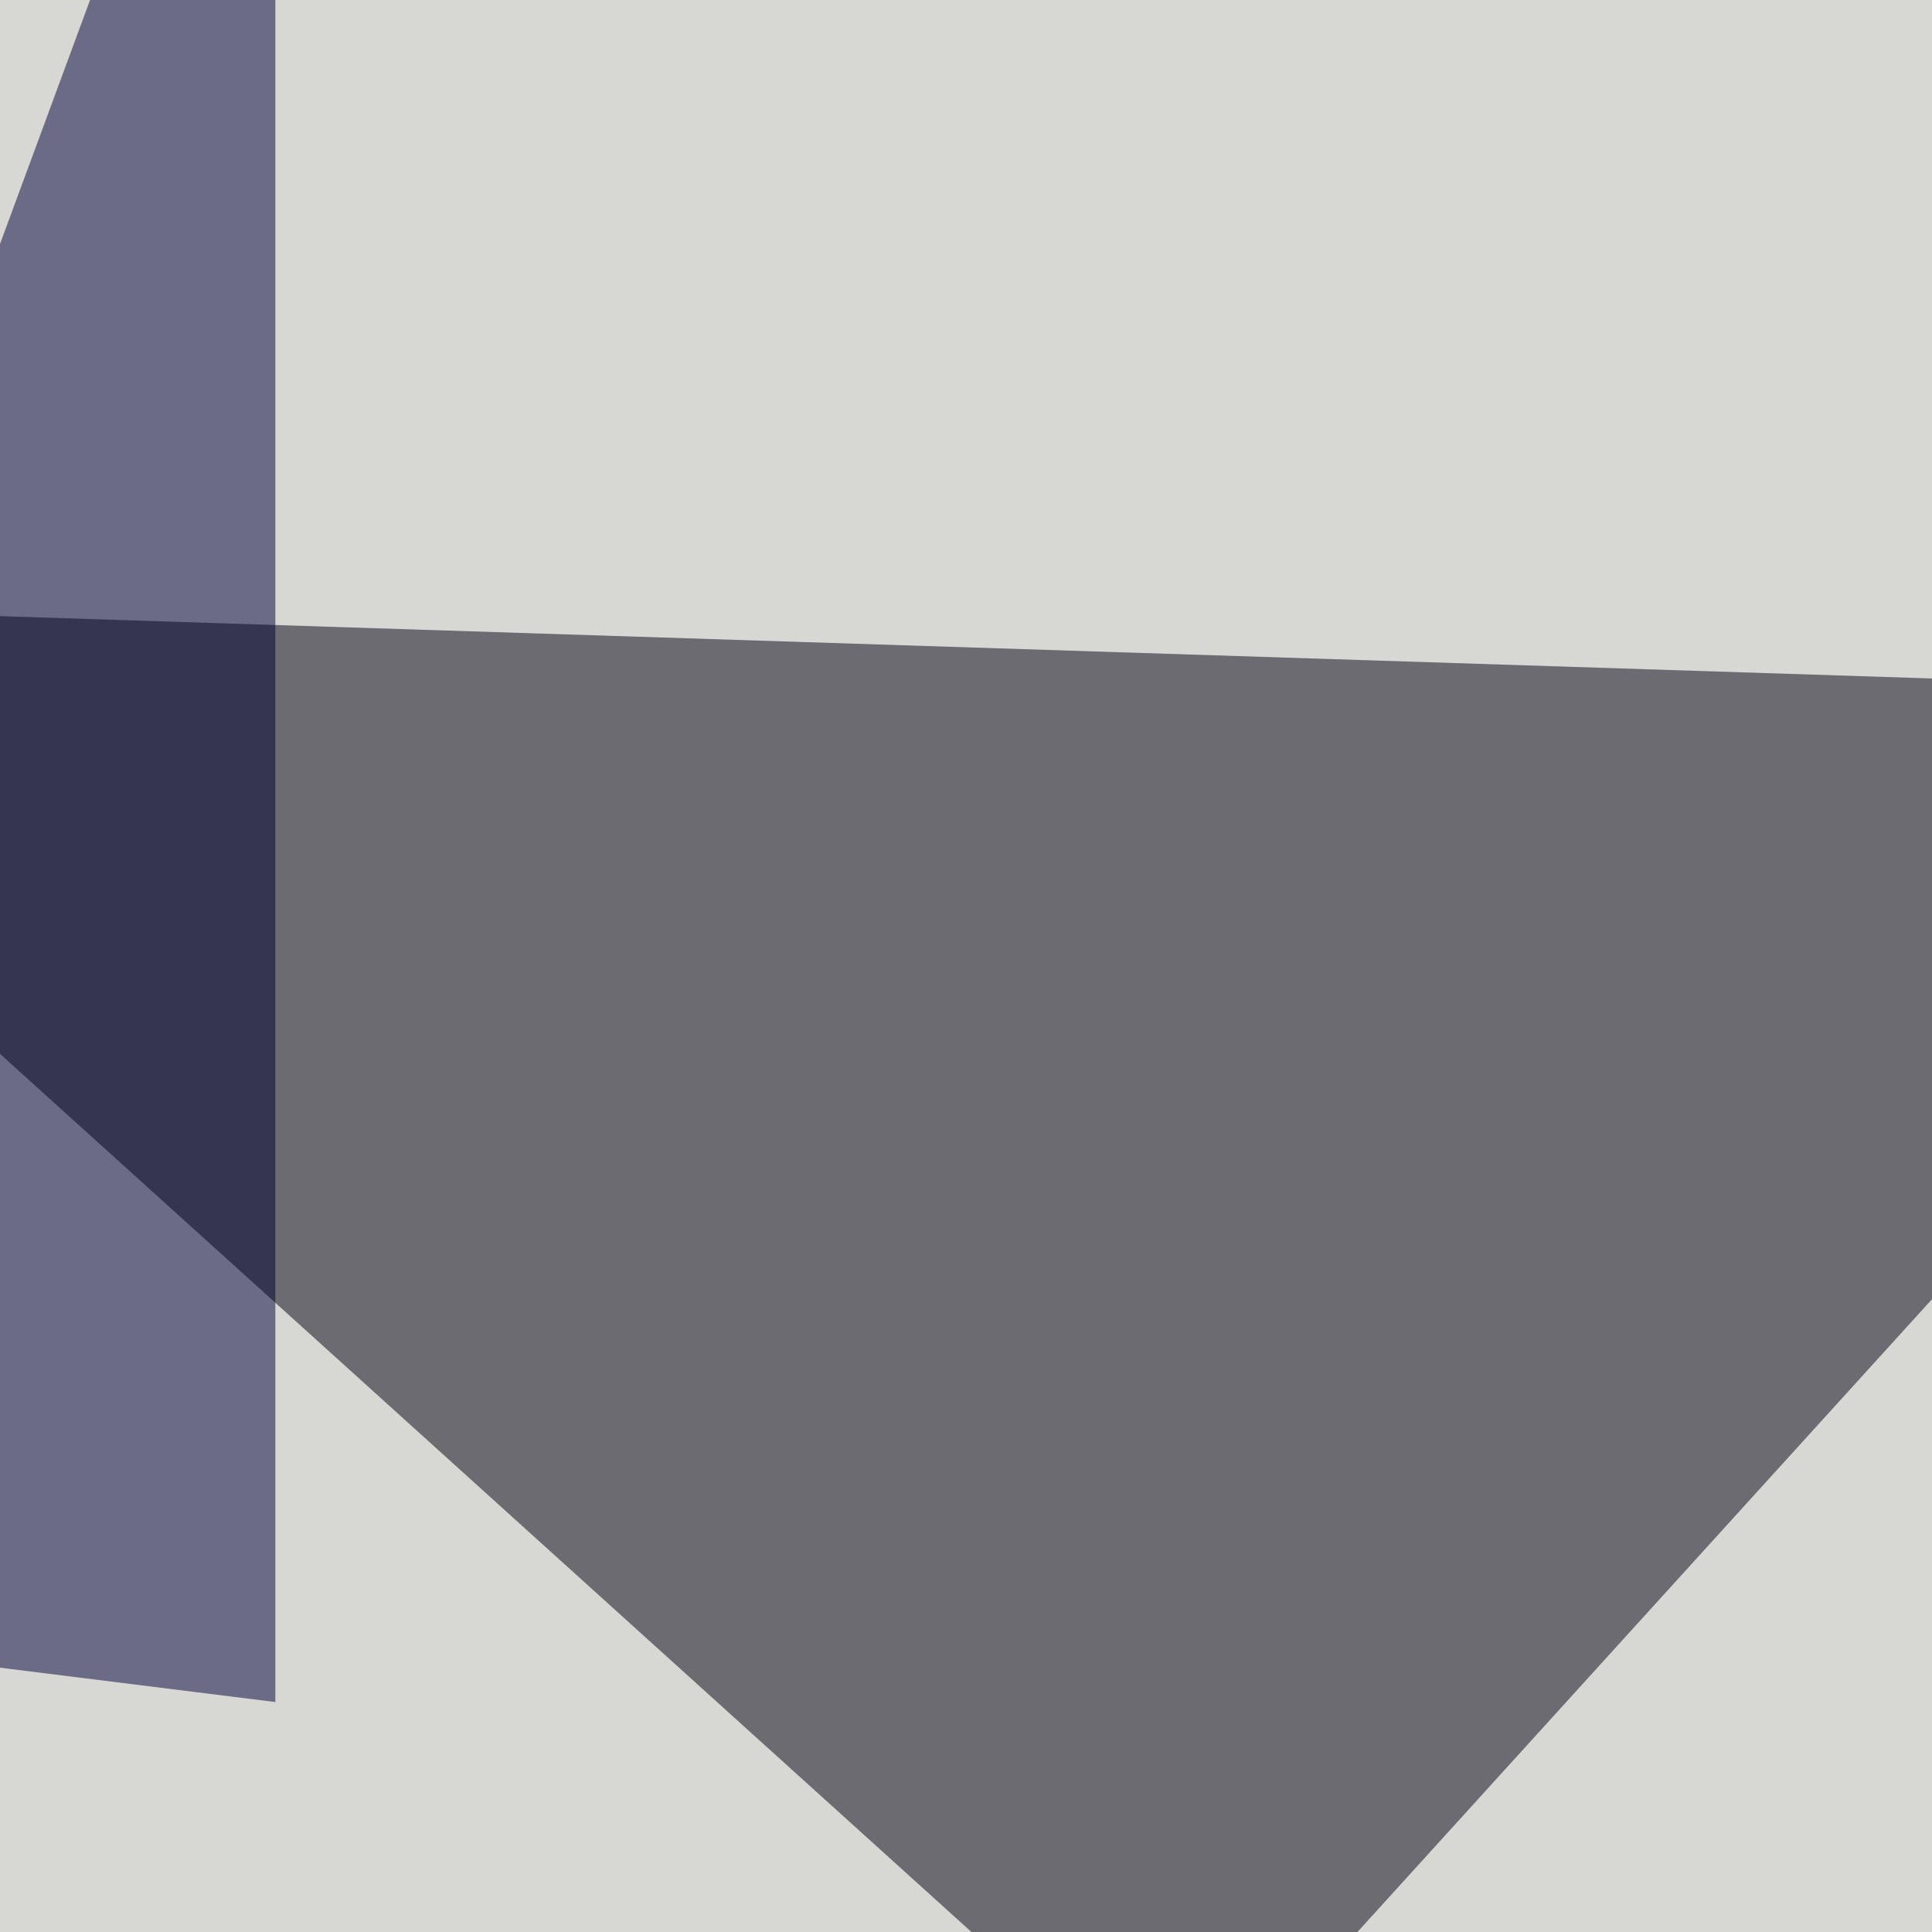
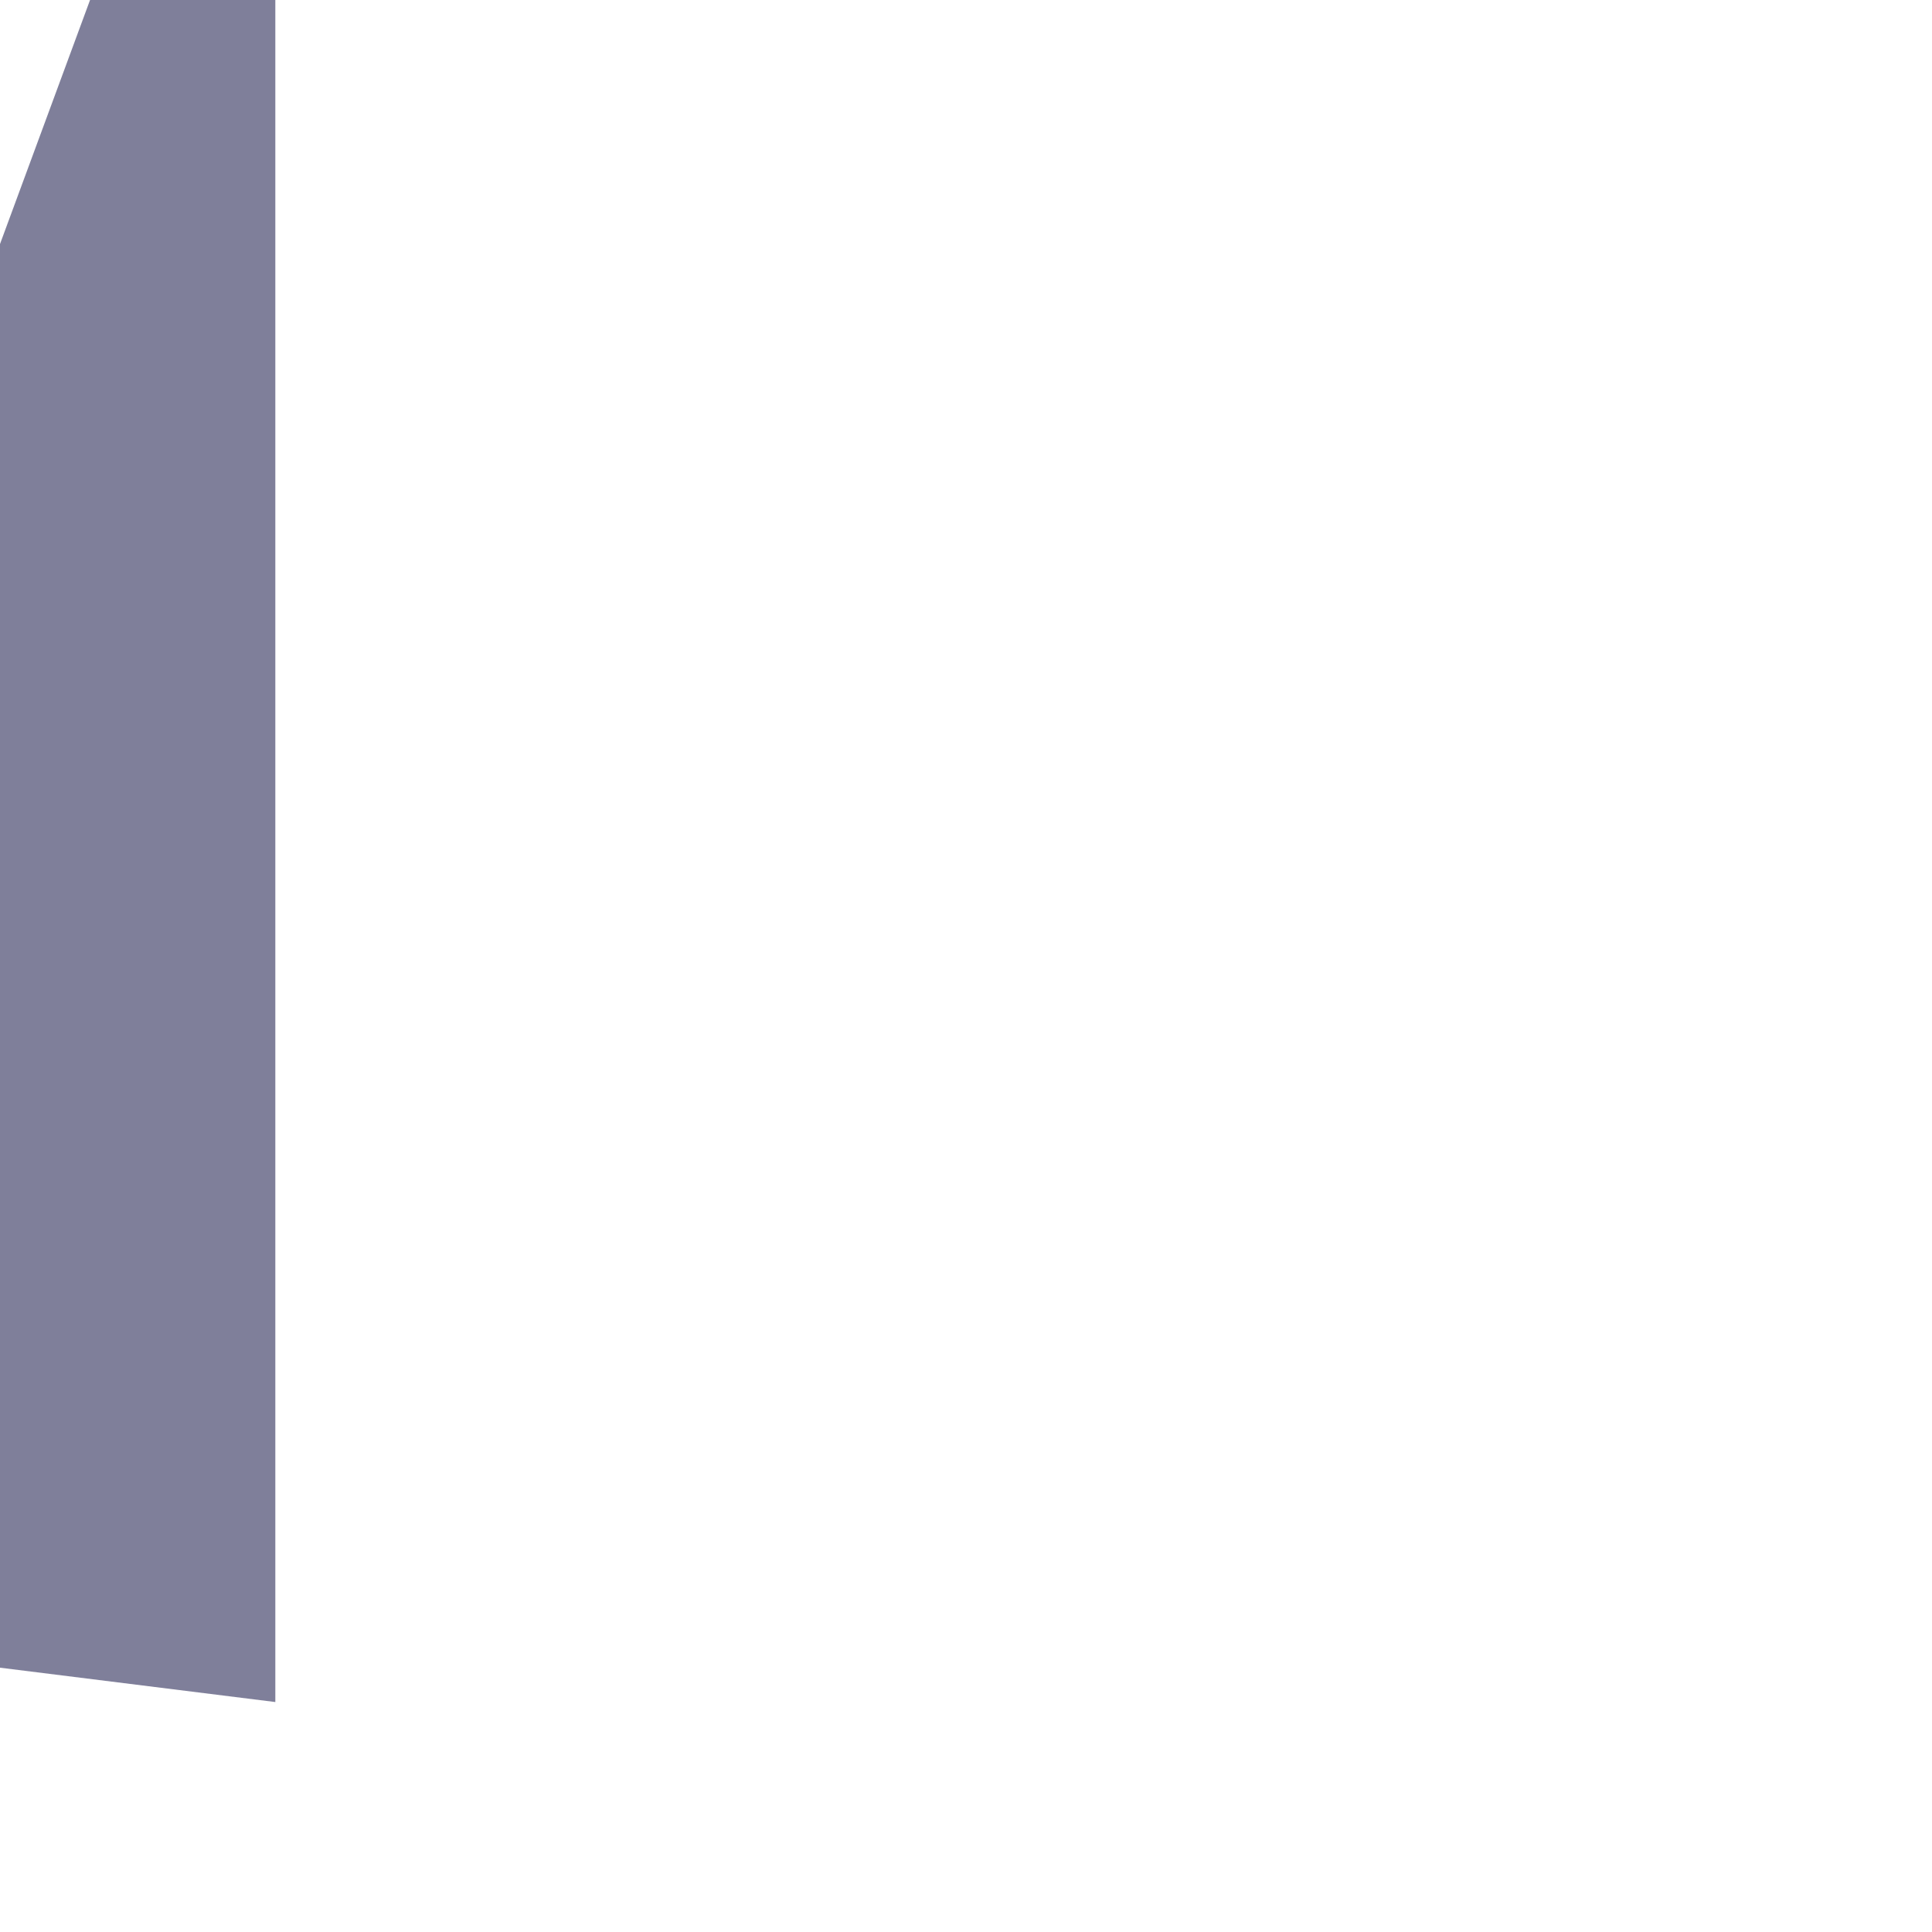
<svg xmlns="http://www.w3.org/2000/svg" width="247" height="247">
  <filter id="a">
    <feGaussianBlur stdDeviation="55" />
  </filter>
-   <rect width="100%" height="100%" fill="#d7d7d4" />
  <g filter="url(#a)">
    <g fill-opacity=".5">
-       <path fill="#00000f" d="M-64.2 76.7l215.5 194.8L317 89z" />
-       <path fill="#340515" d="M814.4 201l-302.6 37.3-4-170z" />
-       <path fill="#4b3838" d="M532.6 503.6l-315 20.7 149.2-161.7z" />
      <path fill="#000036" d="M35.2-64.2v281.8l-99.4-12.4z" />
    </g>
  </g>
</svg>